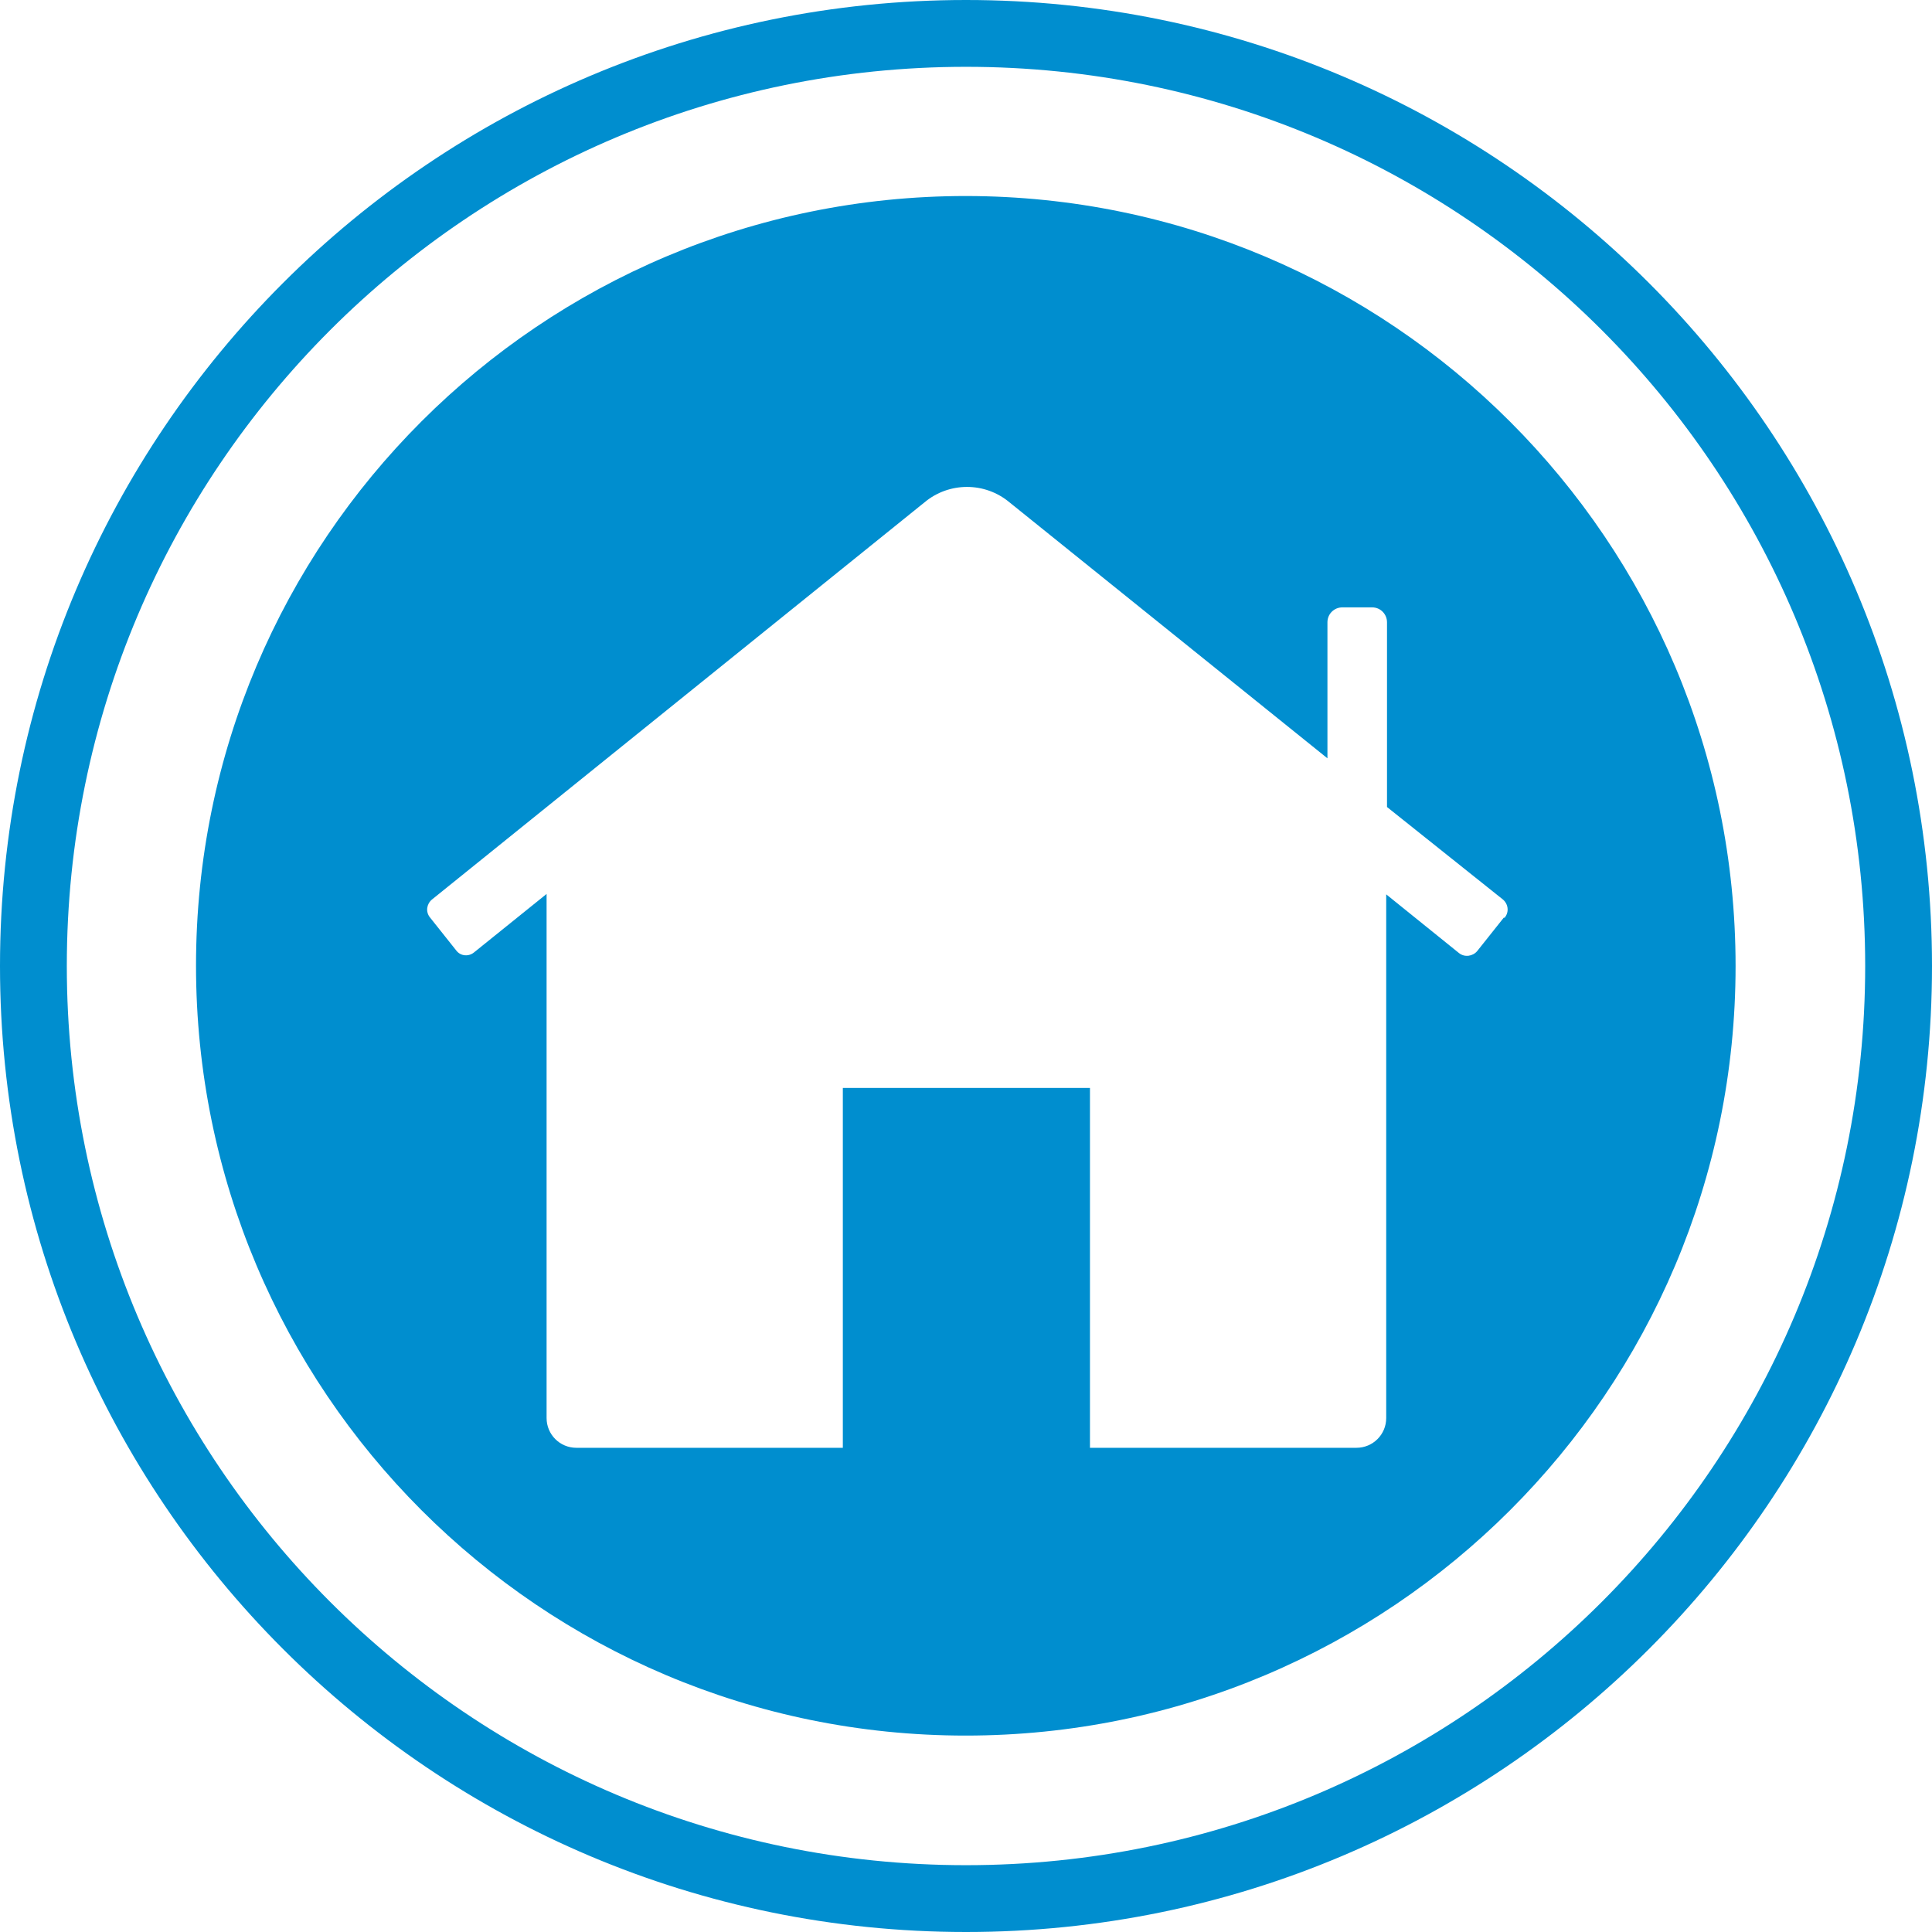
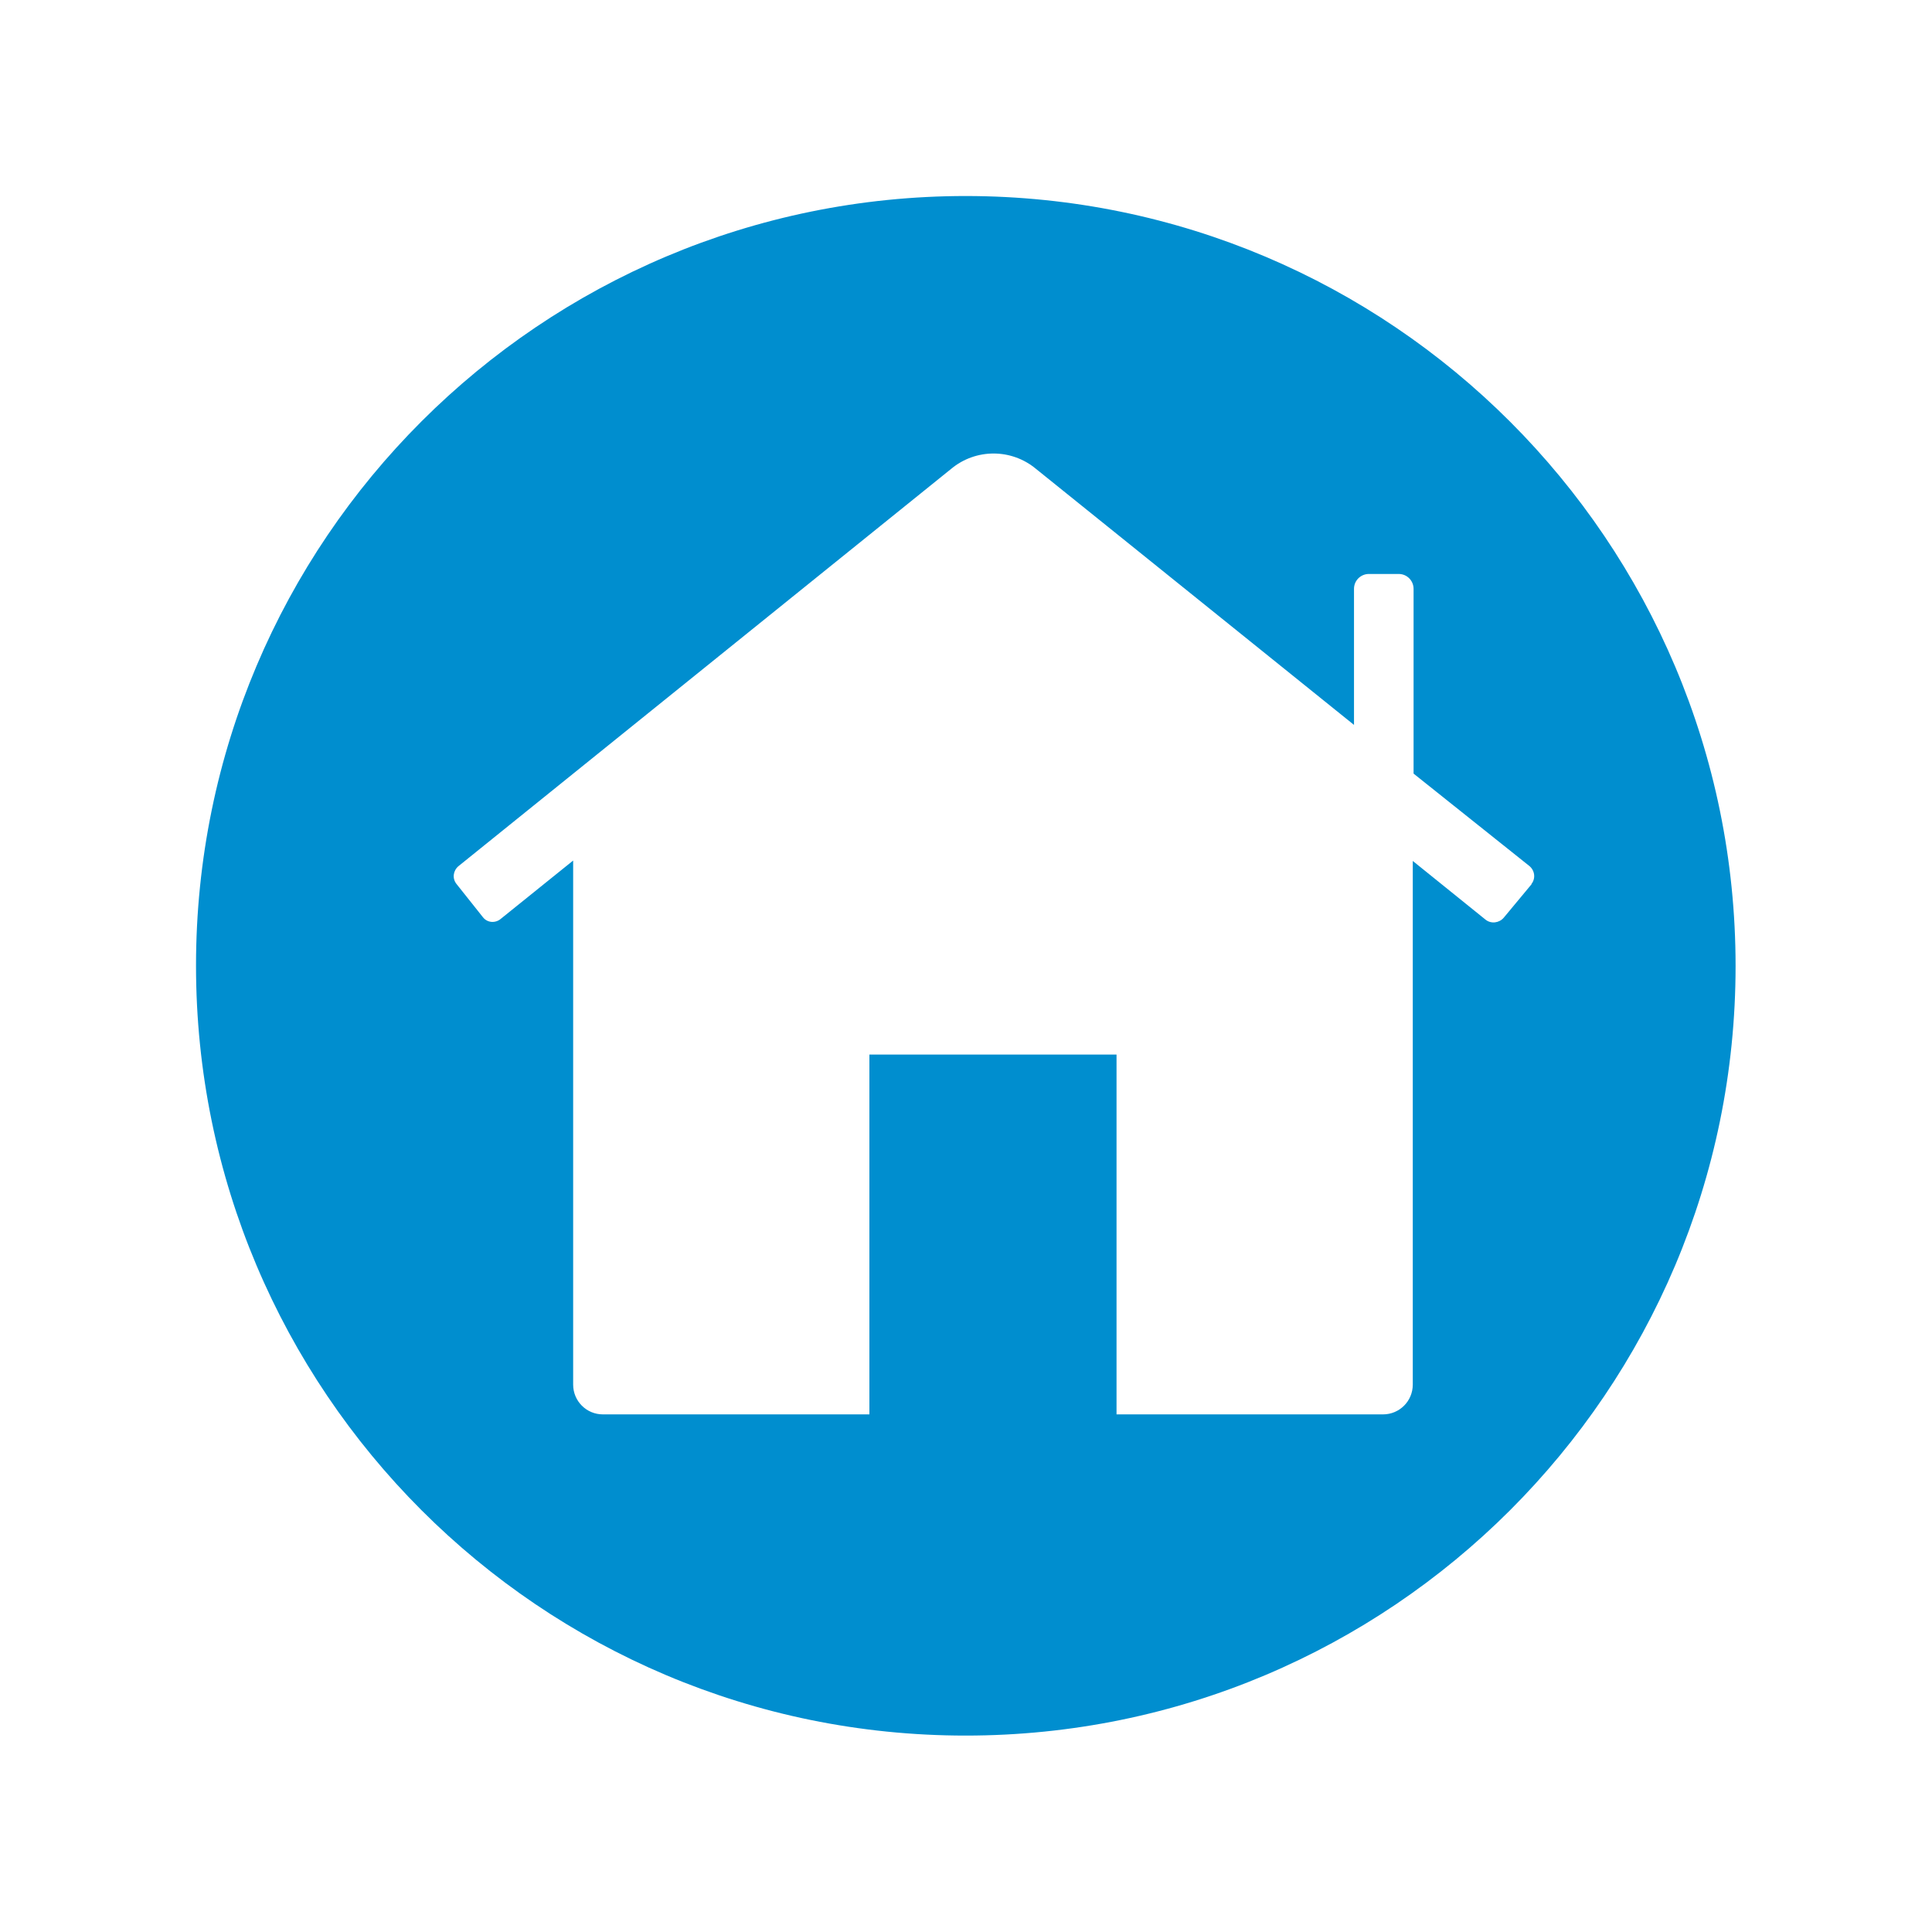
<svg xmlns="http://www.w3.org/2000/svg" id="Calque_1" data-name="Calque 1" viewBox="0 0 48 48">
  <g id="Calque_2" data-name="Calque 2">
-     <path d="M24,0C10.75,0,0,10.75,0,24s10.75,24,24,24,24-10.75,24-24S37.25,0,24,0Zm0,46.34C11.66,46.34,1.66,36.34,1.66,24S11.66,1.66,24,1.66s22.34,10,22.34,22.34-10,22.34-22.34,22.34Z" style="fill: #008ecf;" />
-     <path d="M24,4.87c-10.56,0-19.13,8.55-19.13,19.12,0,10.56,8.55,19.13,19.12,19.13,10.56,0,19.13-8.55,19.13-19.12,0,0,0,0,0,0,0-10.56-8.56-19.12-19.12-19.13Zm13.36,17.93l-.66,.83c-.11,.13-.31,.16-.45,.05l-1.81-1.46v13.01c0,.41-.33,.74-.74,.74h-6.62v-1.49h0v-7.45h-6.14v7.45h0v1.49h-6.62c-.41,0-.74-.33-.74-.74h0v-13.02l-1.8,1.45h0c-.13,.11-.33,.1-.44-.04,0,0,0,0,0,0l-.66-.83h0c-.11-.14-.08-.33,.05-.44l12.24-9.87c.61-.51,1.5-.51,2.11,0l7.9,6.36v-3.38c0-.21,.17-.37,.37-.37h.74c.21,0,.37,.17,.37,.37h0v4.59l2.87,2.29c.14,.11,.17,.31,.06,.45,0,0,0,0,0,.01Z" style="fill: #008ecf;" />
+     <path d="M24,4.87c-10.56,0-19.13,8.55-19.13,19.12,0,10.56,8.55,19.13,19.12,19.13,10.56,0,19.13-8.55,19.13-19.12,0,0,0,0,0,0,0-10.56-8.56-19.12-19.12-19.13Zm13.36,17.93c-.11,.13-.31,.16-.45,.05l-1.81-1.46v13.01c0,.41-.33,.74-.74,.74h-6.62v-1.49h0v-7.45h-6.14v7.45h0v1.49h-6.62c-.41,0-.74-.33-.74-.74h0v-13.02l-1.8,1.45h0c-.13,.11-.33,.1-.44-.04,0,0,0,0,0,0l-.66-.83h0c-.11-.14-.08-.33,.05-.44l12.24-9.87c.61-.51,1.5-.51,2.11,0l7.9,6.36v-3.38c0-.21,.17-.37,.37-.37h.74c.21,0,.37,.17,.37,.37h0v4.59l2.87,2.29c.14,.11,.17,.31,.06,.45,0,0,0,0,0,.01Z" style="fill: #008ecf;" />
  </g>
</svg>